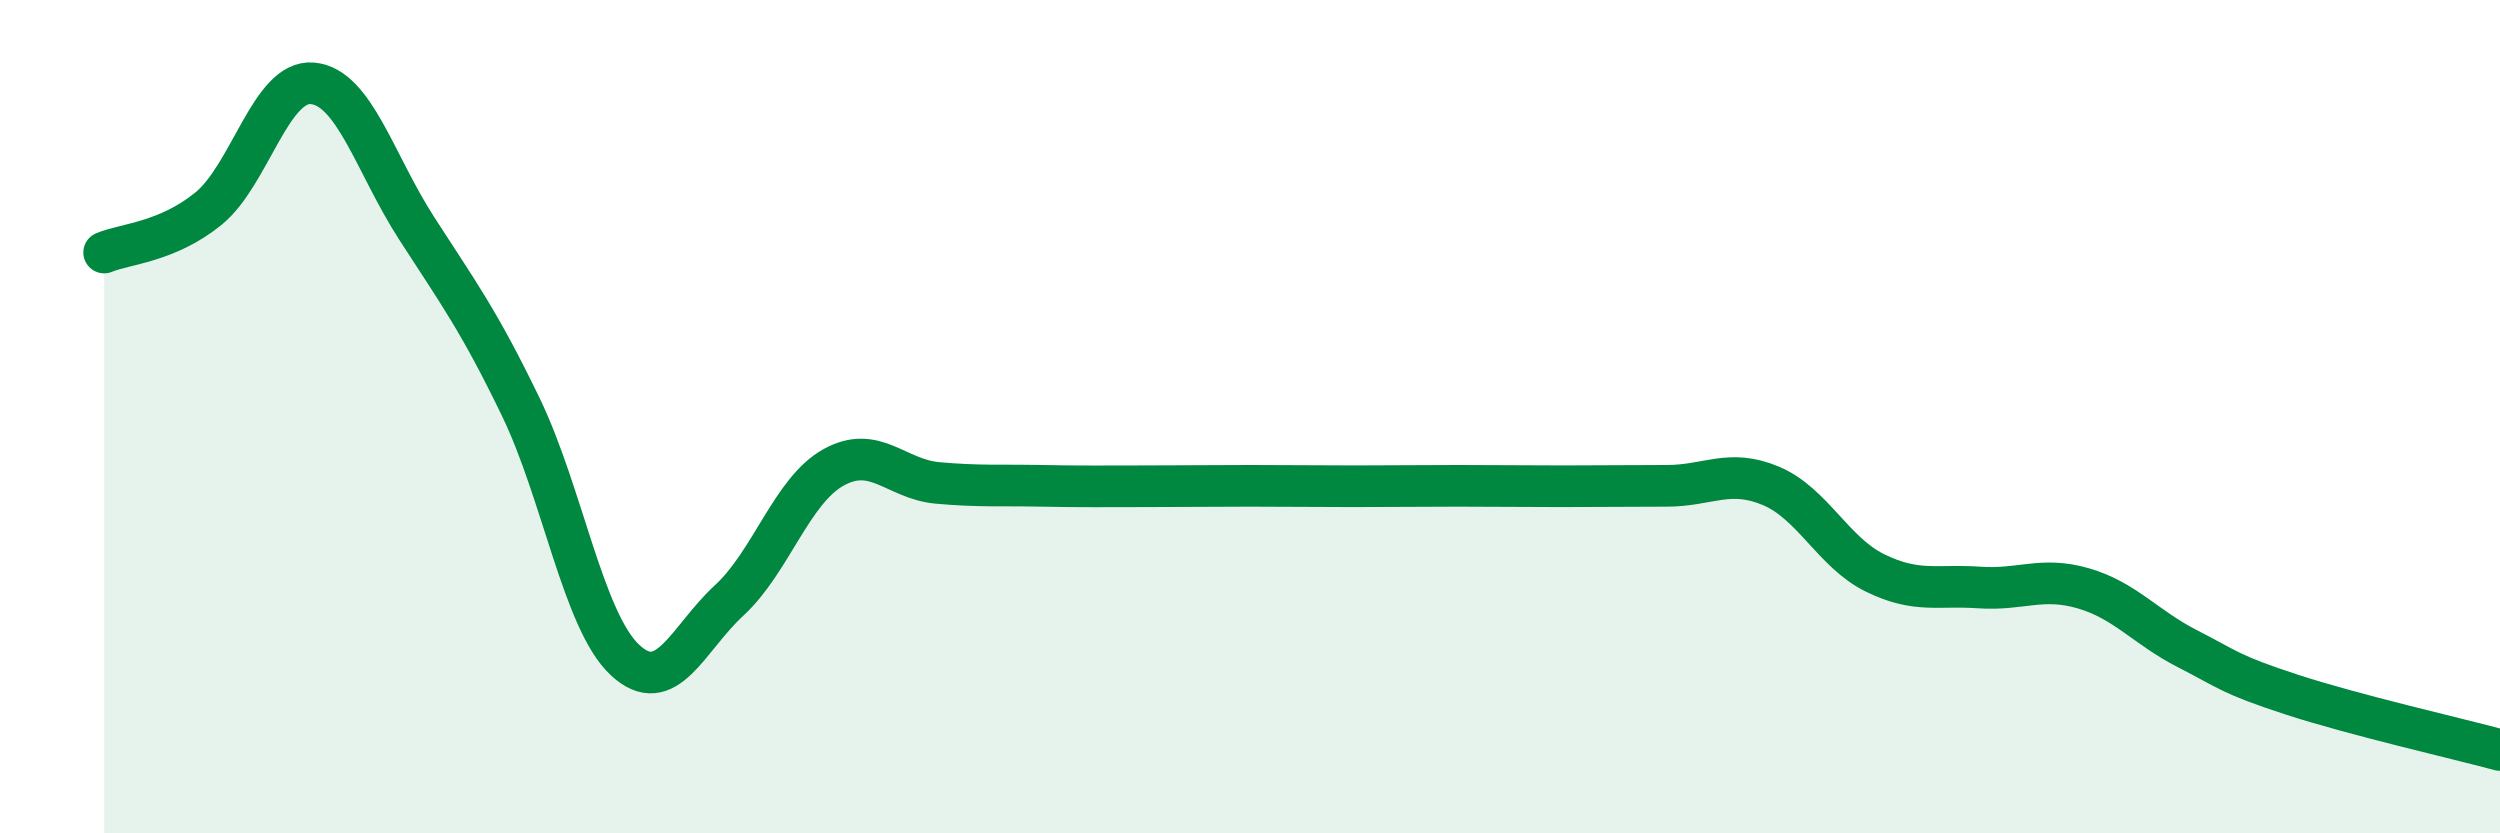
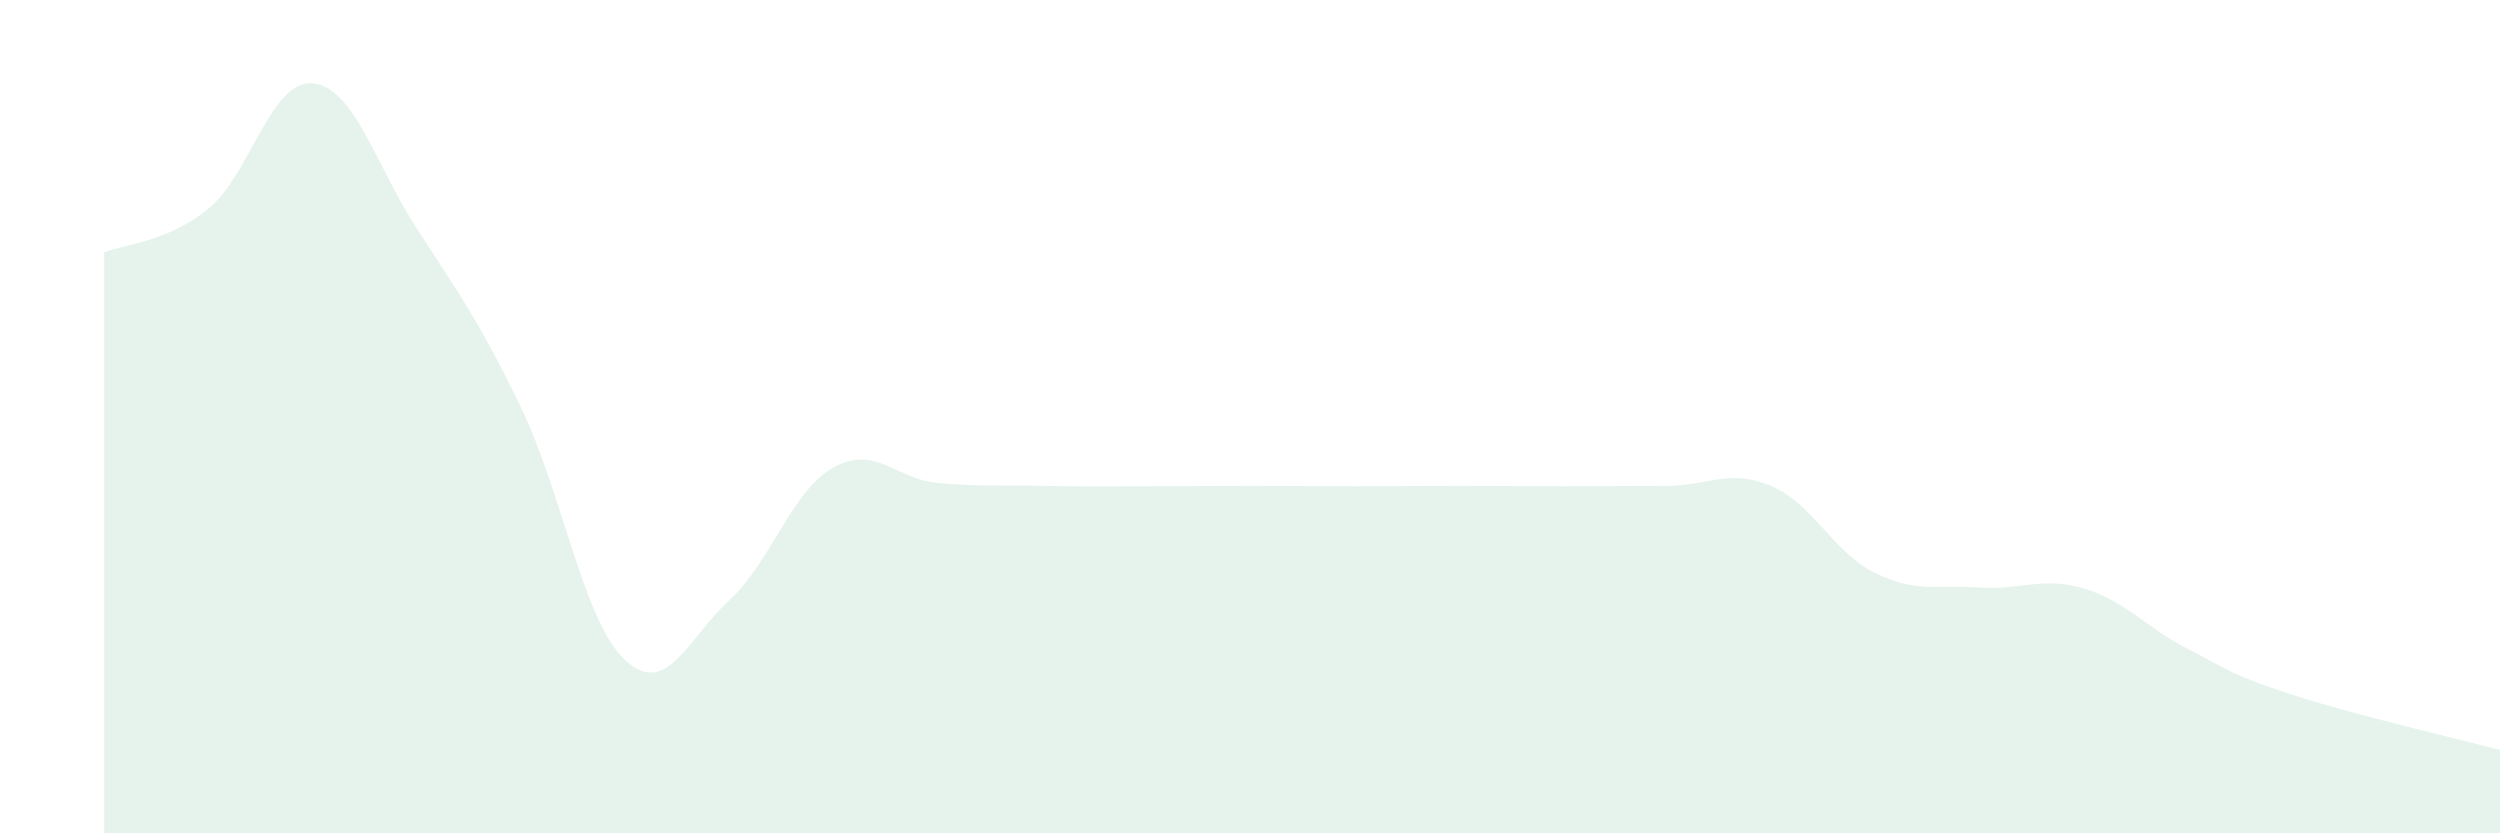
<svg xmlns="http://www.w3.org/2000/svg" width="60" height="20" viewBox="0 0 60 20">
  <path d="M 2.5,6.06 C 3,5.85 4,5.82 5,5.01 C 6,4.2 6.5,1.91 7.5,2 C 8.5,2.09 9,3.93 10,5.48 C 11,7.03 11.5,7.7 12.5,9.77 C 13.5,11.84 14,14.91 15,15.84 C 16,16.77 16.5,15.33 17.5,14.41 C 18.5,13.49 19,11.78 20,11.22 C 21,10.66 21.5,11.5 22.5,11.59 C 23.5,11.68 24,11.64 25,11.66 C 26,11.68 26.5,11.67 27.5,11.67 C 28.5,11.67 29,11.66 30,11.66 C 31,11.66 31.5,11.67 32.5,11.67 C 33.5,11.67 34,11.66 35,11.66 C 36,11.66 36.5,11.67 37.5,11.67 C 38.5,11.67 39,11.66 40,11.66 C 41,11.66 41.5,11.24 42.5,11.66 C 43.5,12.08 44,13.26 45,13.75 C 46,14.24 46.5,14.03 47.5,14.1 C 48.5,14.17 49,13.83 50,14.12 C 51,14.41 51.5,15.06 52.5,15.57 C 53.5,16.08 53.5,16.18 55,16.67 C 56.5,17.16 59,17.73 60,18L60 20L2.5 20Z" fill="#008740" opacity="0.1" stroke-linecap="round" stroke-linejoin="round" />
-   <path d="M 2.5,6.06 C 3,5.85 4,5.82 5,5.01 C 6,4.2 6.5,1.91 7.5,2 C 8.5,2.09 9,3.93 10,5.48 C 11,7.03 11.5,7.7 12.5,9.77 C 13.5,11.84 14,14.91 15,15.84 C 16,16.77 16.5,15.33 17.5,14.41 C 18.5,13.49 19,11.78 20,11.22 C 21,10.66 21.5,11.5 22.5,11.59 C 23.5,11.68 24,11.64 25,11.66 C 26,11.68 26.5,11.67 27.5,11.67 C 28.5,11.67 29,11.66 30,11.66 C 31,11.66 31.5,11.67 32.5,11.67 C 33.5,11.67 34,11.66 35,11.66 C 36,11.66 36.5,11.67 37.5,11.67 C 38.5,11.67 39,11.66 40,11.66 C 41,11.66 41.5,11.24 42.5,11.66 C 43.5,12.08 44,13.26 45,13.75 C 46,14.24 46.5,14.03 47.5,14.1 C 48.5,14.17 49,13.83 50,14.12 C 51,14.41 51.5,15.06 52.5,15.57 C 53.5,16.08 53.5,16.18 55,16.67 C 56.5,17.16 59,17.73 60,18" stroke="#008740" stroke-width="1" fill="none" stroke-linecap="round" stroke-linejoin="round" />
</svg>